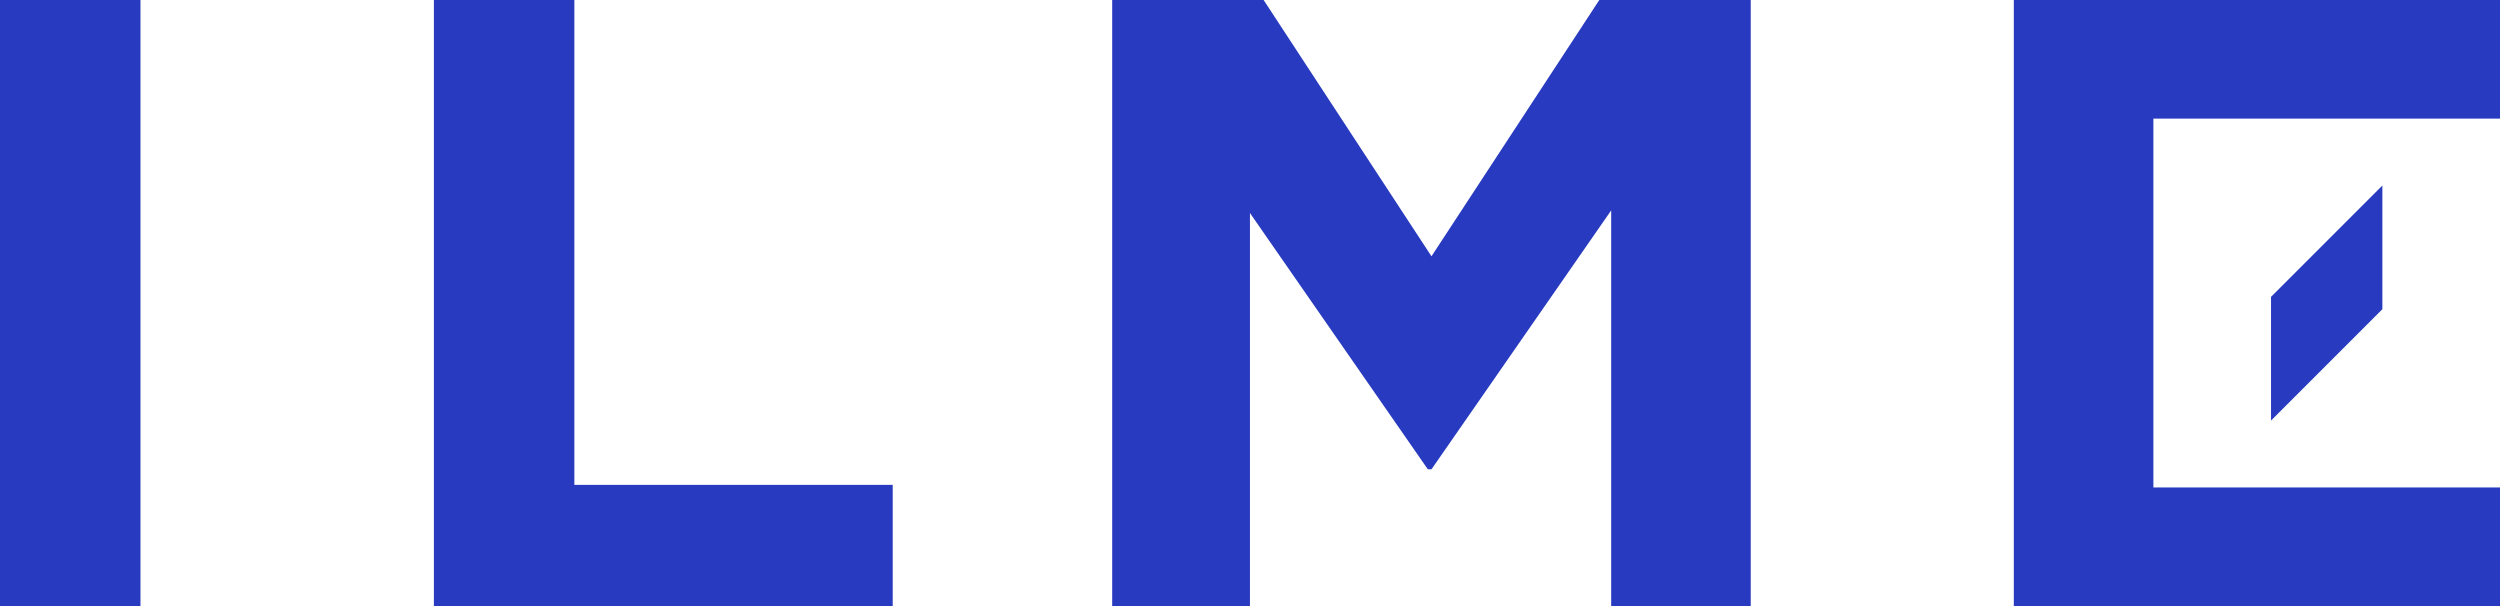
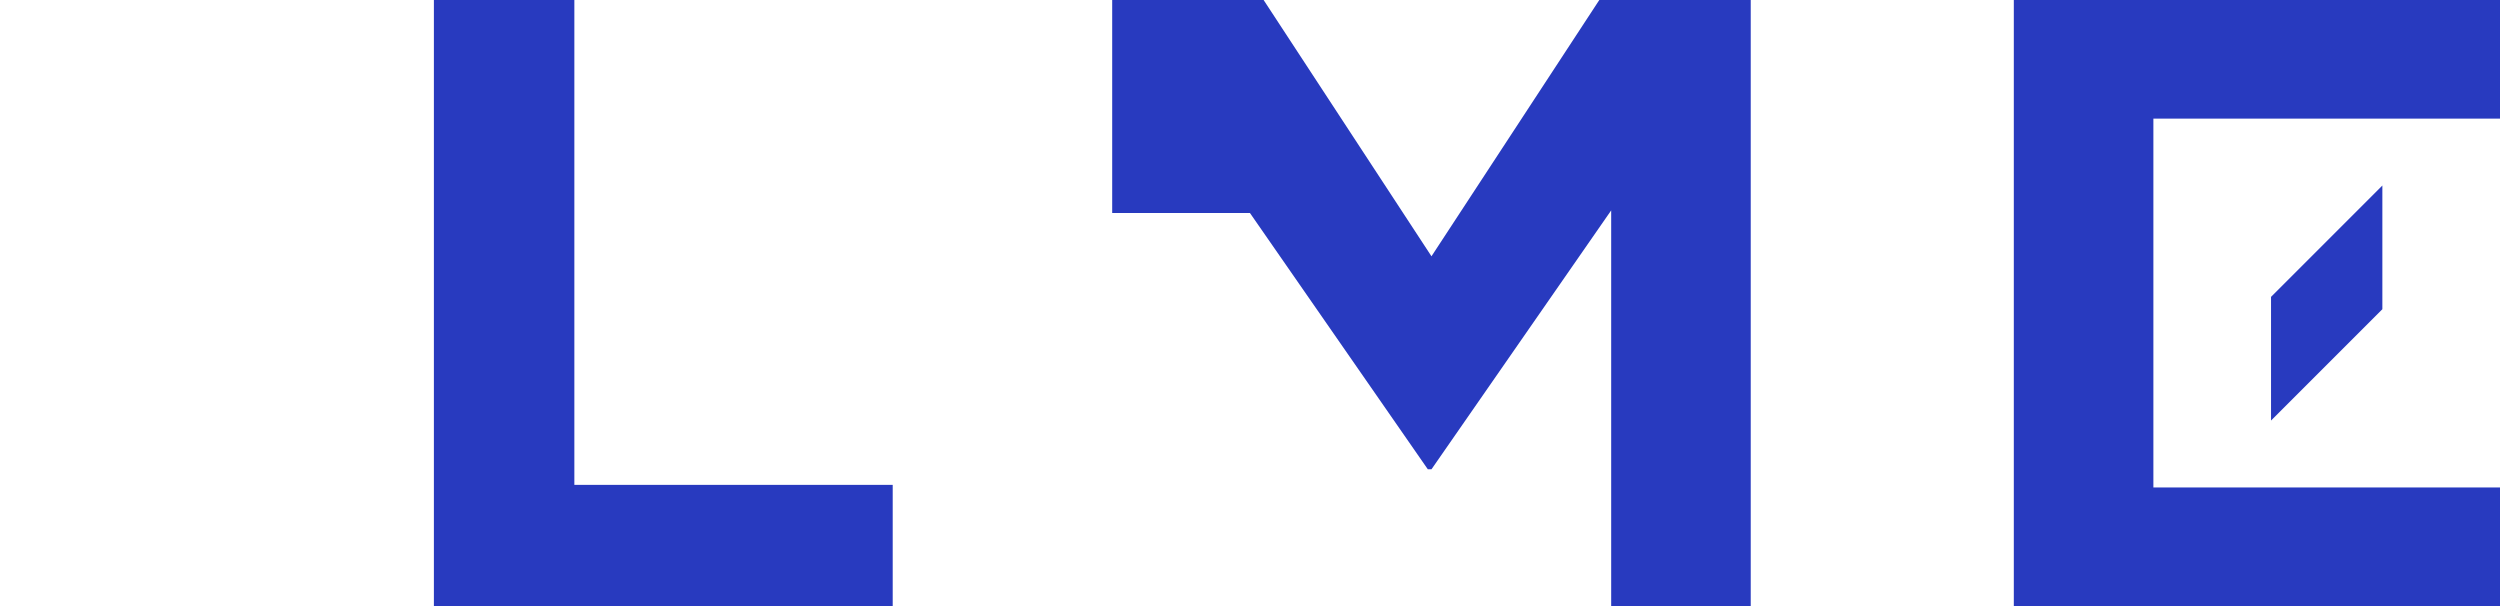
<svg xmlns="http://www.w3.org/2000/svg" width="236.704" height="57.385" viewBox="0 0 236.704 57.385">
  <g id="Group_5" data-name="Group 5" transform="translate(-11.339 -11.346)">
-     <path id="Path_2" data-name="Path 2" d="M11.339,11.346h13.3V68.731h-13.3Z" fill="#283abf" />
    <path id="Path_3" data-name="Path 3" d="M85.133,11.346h13.3V57.254h30.142V68.731H85.133Z" transform="translate(-32.713)" fill="#283abf" />
    <g id="Group_2" data-name="Group 2" transform="translate(116.645 11.346)">
-       <path id="Path_4" data-name="Path 4" d="M200.5,11.346h14.337L230.73,35.612l15.891-24.266h14.337V68.731H247.745V31.267L230.73,55.779h-.345L213.543,31.513V68.731H200.5Z" transform="translate(-200.502 -11.346)" fill="#283abf" />
+       <path id="Path_4" data-name="Path 4" d="M200.5,11.346h14.337L230.73,35.612l15.891-24.266h14.337V68.731H247.745V31.267L230.73,55.779h-.345L213.543,31.513H200.5Z" transform="translate(-200.502 -11.346)" fill="#283abf" />
    </g>
    <g id="Group_4" data-name="Group 4" transform="translate(202.01 11.346)">
      <g id="Group_3" data-name="Group 3">
        <path id="Path_5" data-name="Path 5" d="M353.845,11.346h46.033V22.577H367.06V57.5h32.818V68.731H353.845Z" transform="translate(-353.845 -11.346)" fill="#283abf" />
      </g>
      <path id="Path_6" data-name="Path 6" d="M397.592,65.153l10.541-10.541V42.9L397.592,53.443Z" transform="translate(-373.238 -25.335)" fill="#283abf" />
    </g>
  </g>
</svg>